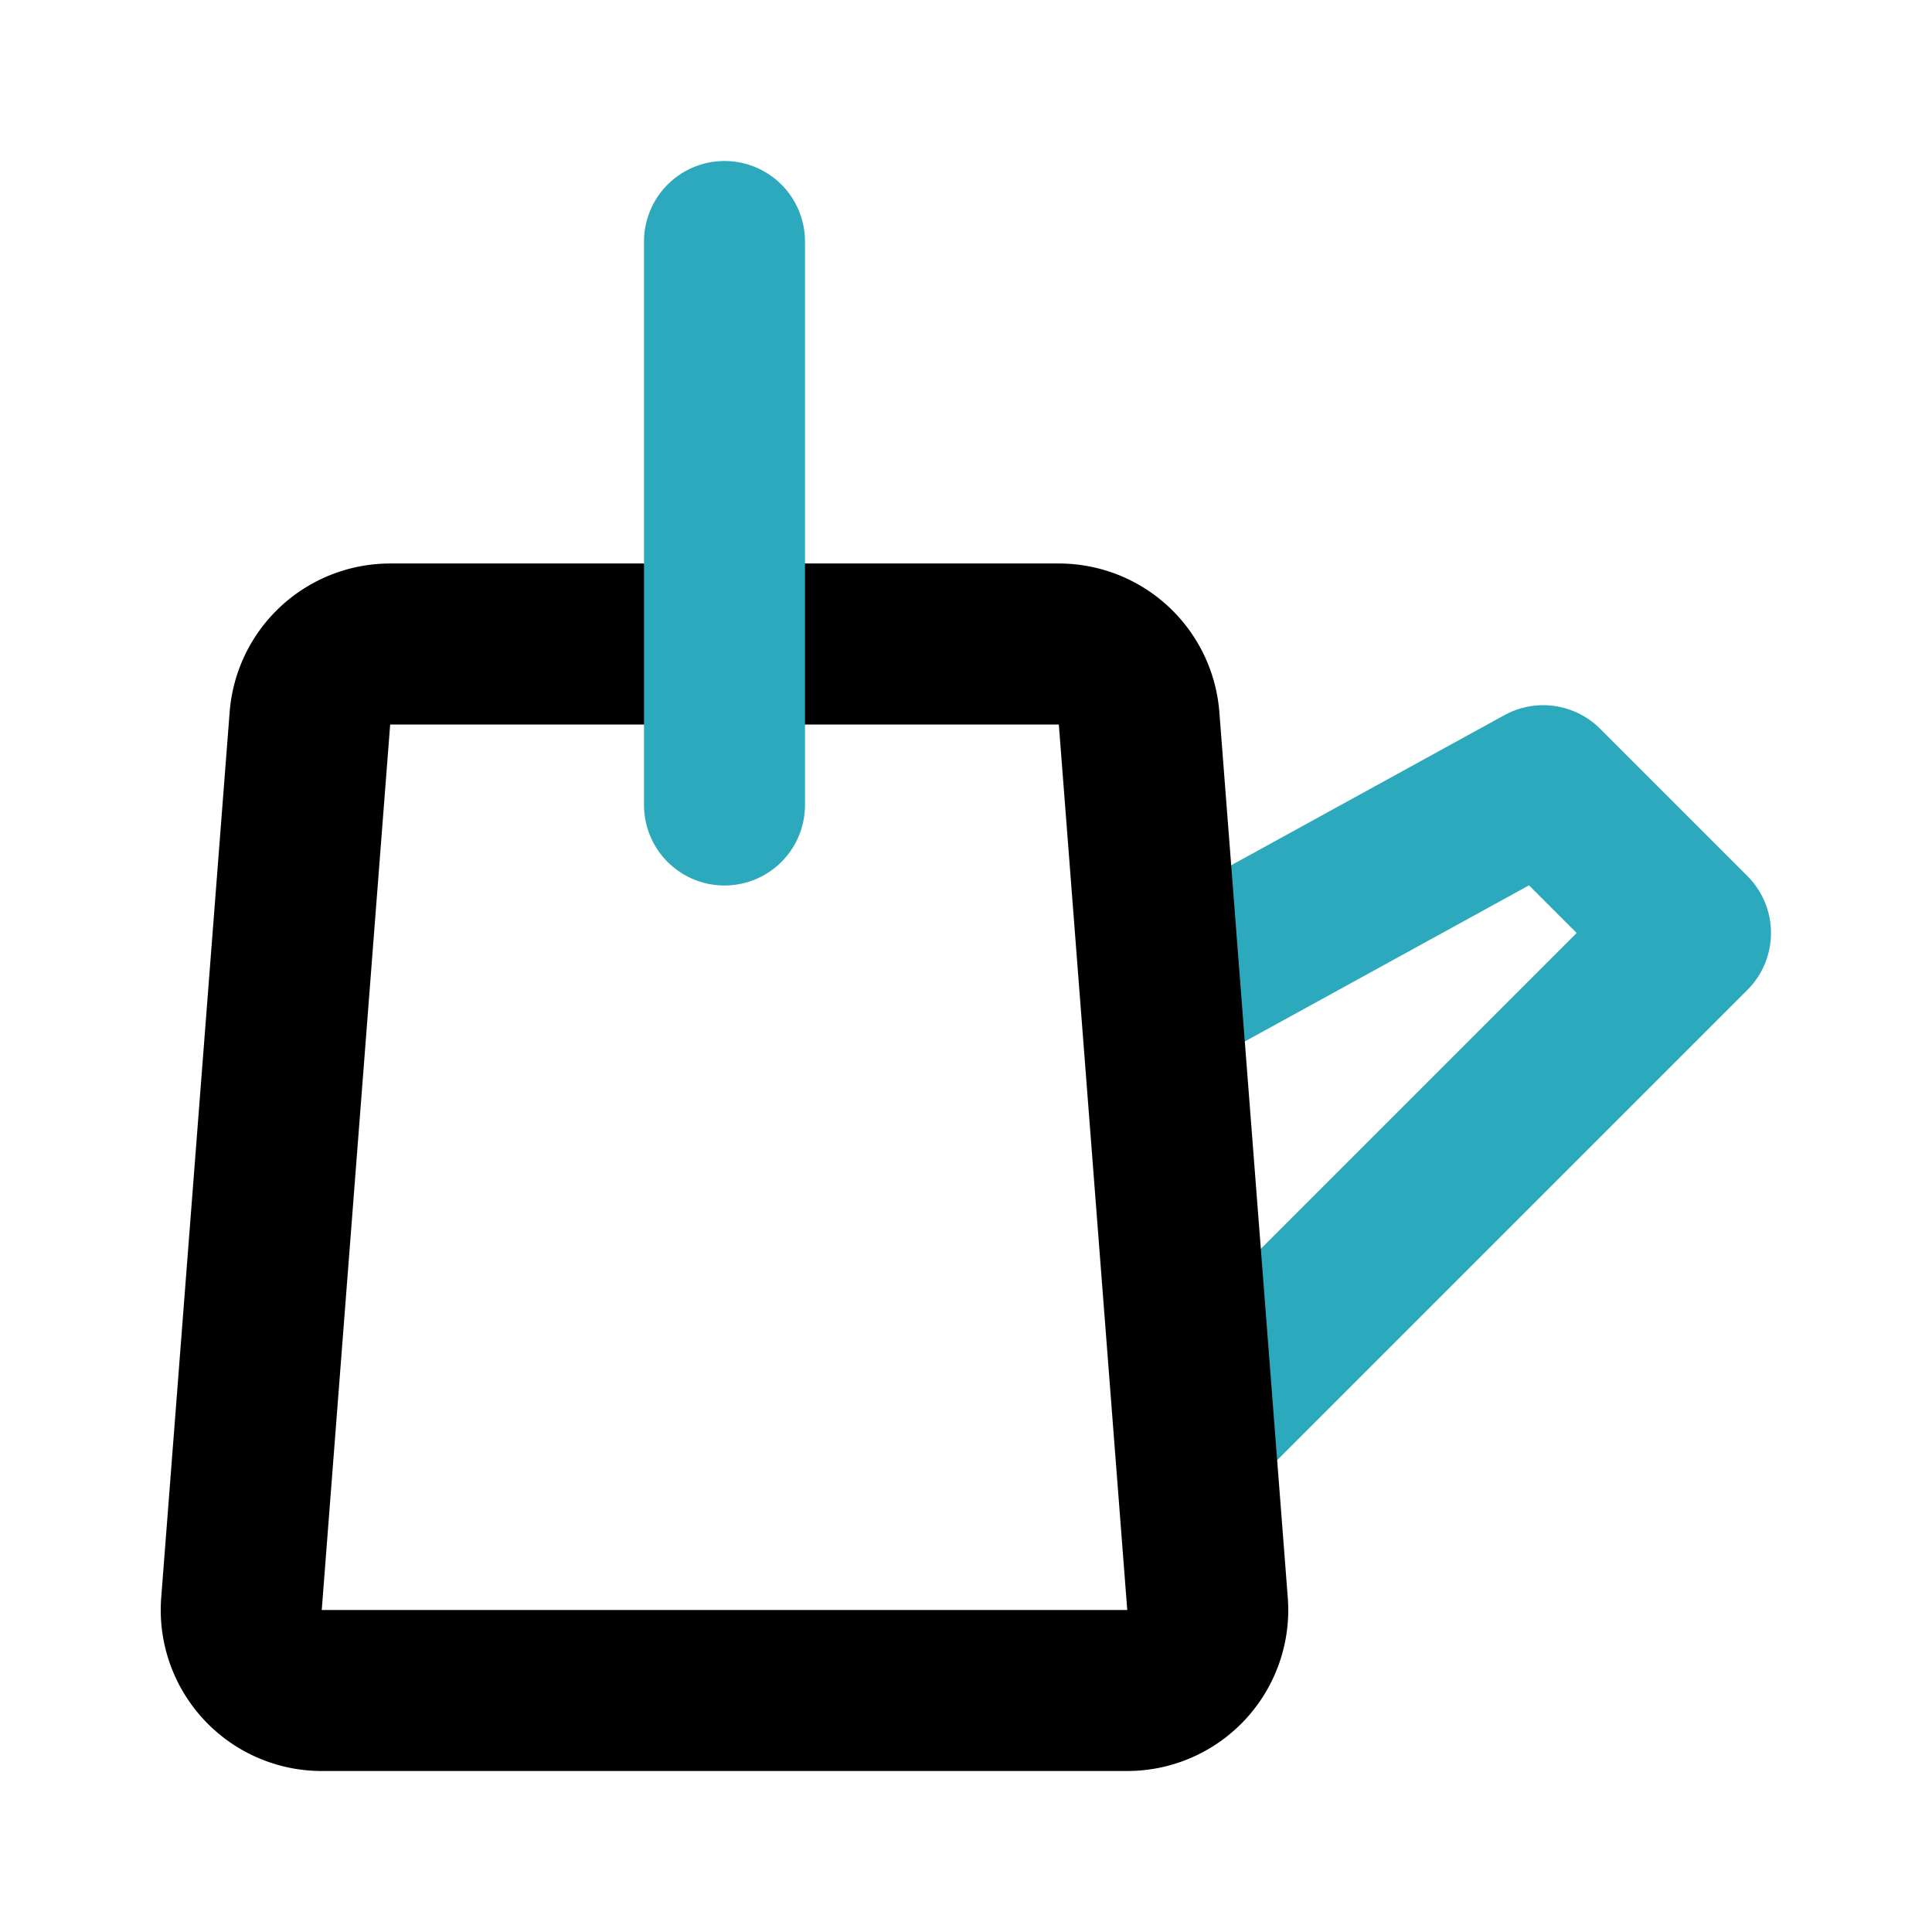
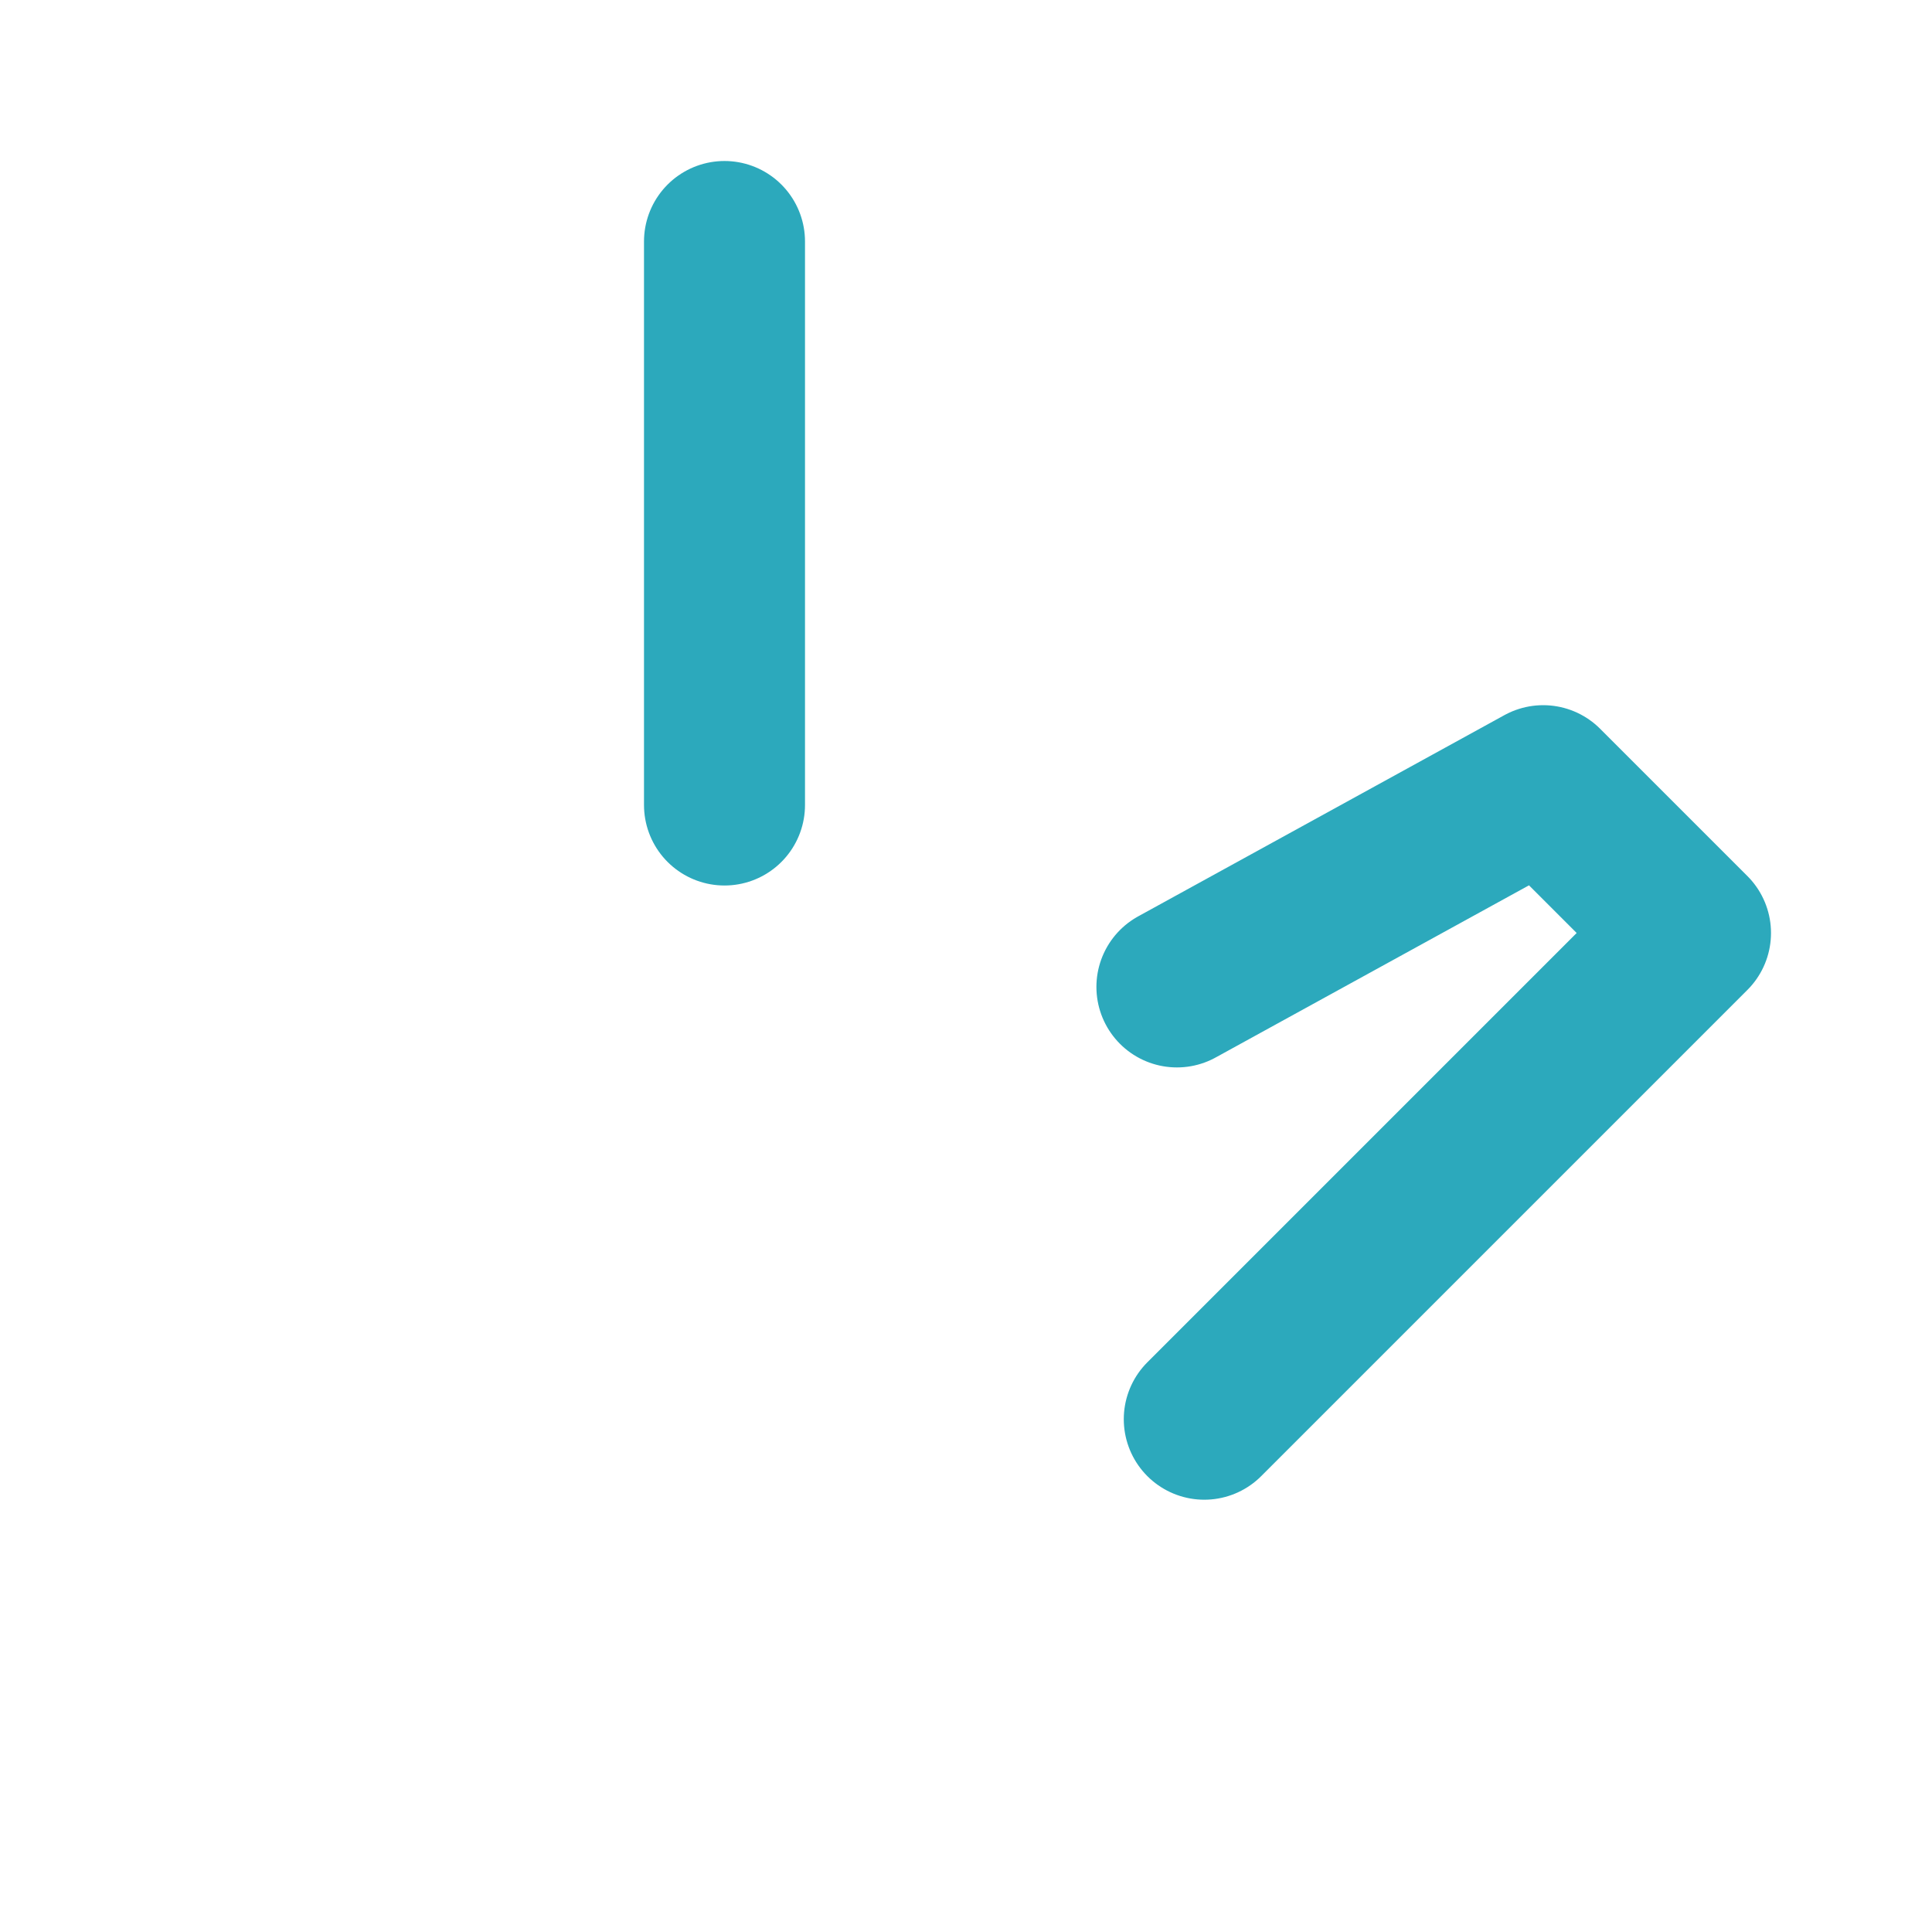
<svg xmlns="http://www.w3.org/2000/svg" class="icon line-color" data-sanitized-data-name="Line Color" data-name="Line Color" id="water-can-4" viewBox="0 0 24 24" height="800px" width="800px" fill="#000000">
  <polyline style="fill: none; stroke: rgb(44, 169, 188); stroke-linecap: round; stroke-linejoin: round; stroke-width: 2;" points="14.62 12.26 19.17 9.76 21 11.59 14.96 17.63" id="secondary" />
-   <path style="fill: none; stroke: rgb(0, 0, 0); stroke-linecap: round; stroke-linejoin: round; stroke-width: 2;" d="M4,21a1,1,0,0,1-1-1.08l.85-11a1,1,0,0,1,1-.92h8.3a1,1,0,0,1,1,.92l.85,11A1,1,0,0,1,14,21Z" id="primary" />
  <line style="fill: none; stroke: rgb(44, 169, 188); stroke-linecap: round; stroke-linejoin: round; stroke-width: 2;" y2="10" x2="9" y1="3" x1="9" data-sanitized-data-name="secondary" data-name="secondary" id="secondary-2" />
</svg>